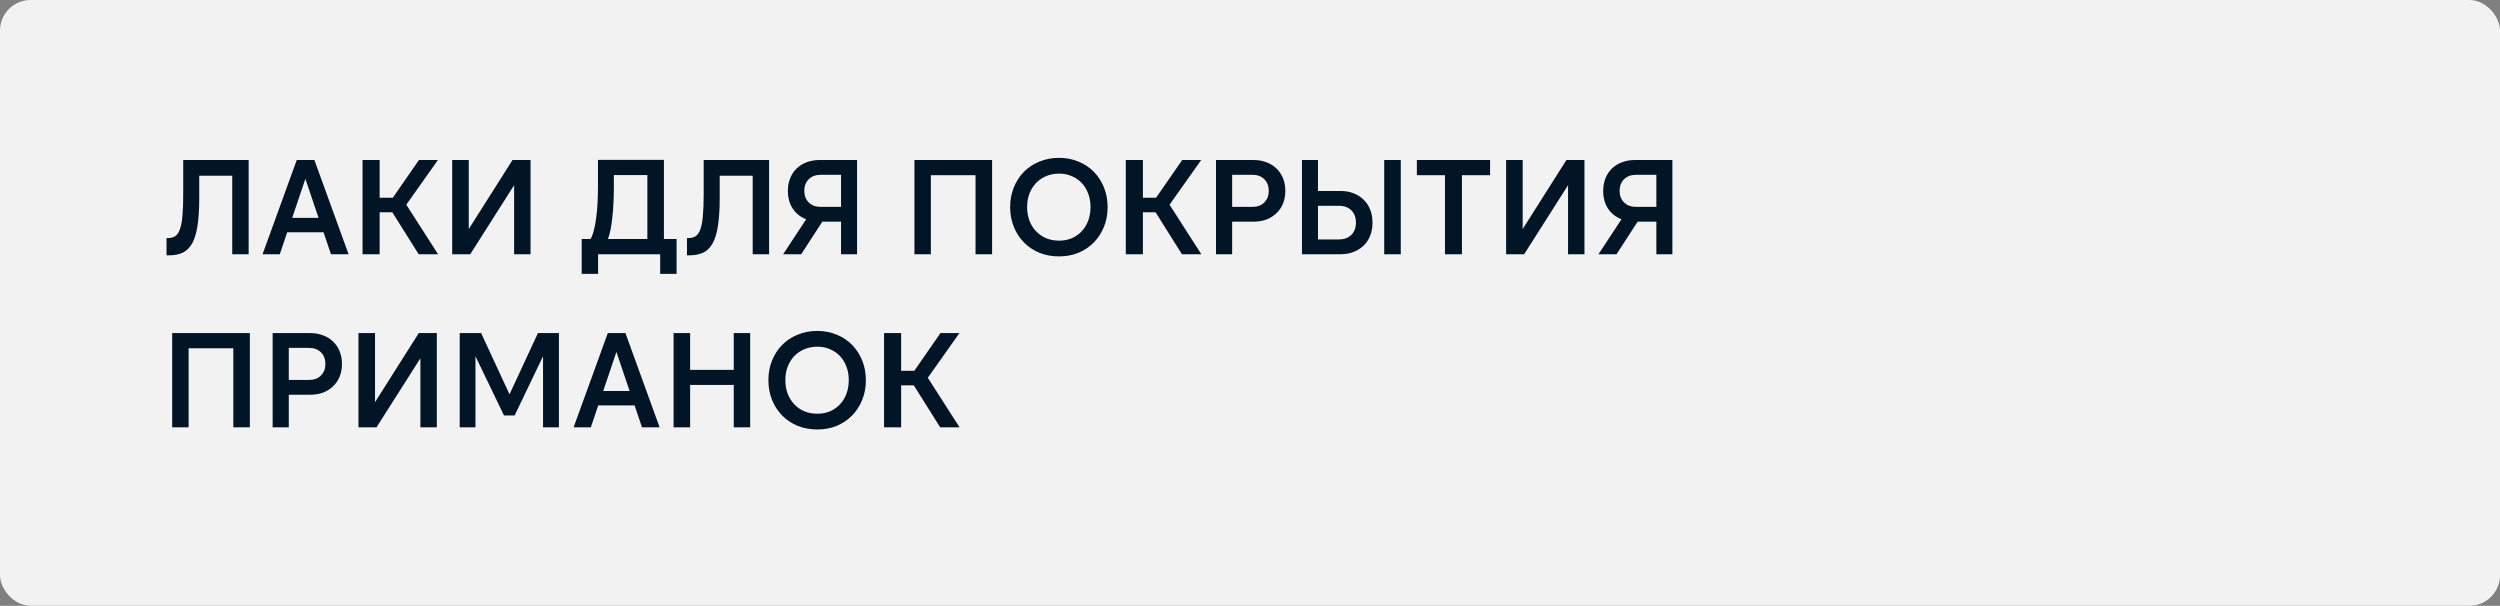
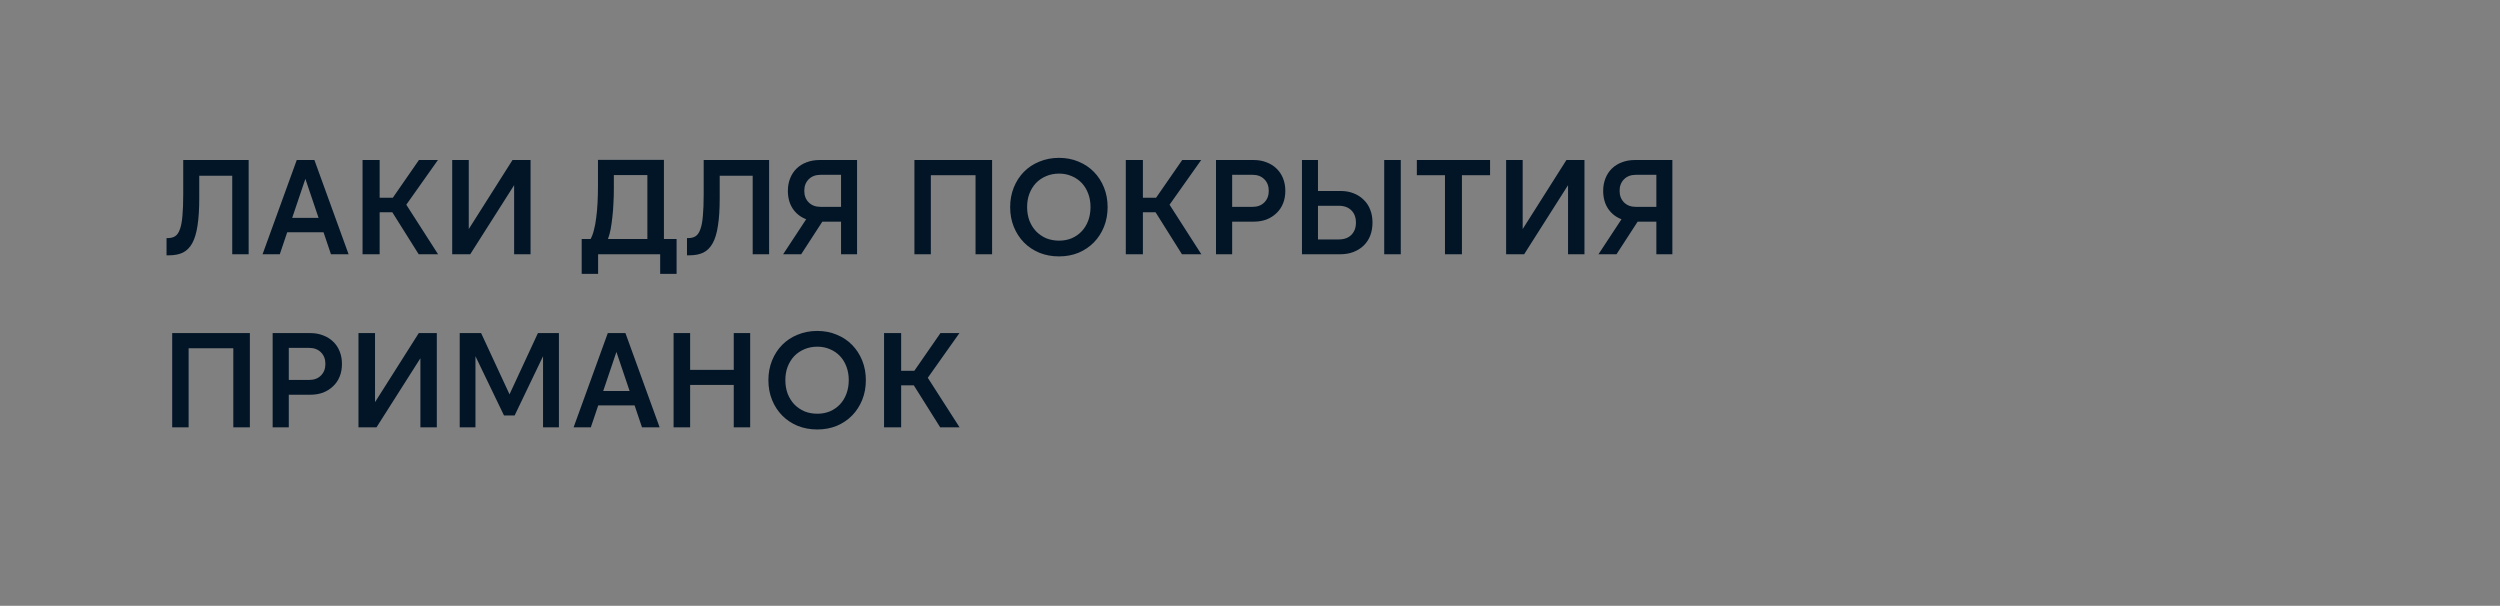
<svg xmlns="http://www.w3.org/2000/svg" width="260" height="63" viewBox="0 0 260 63" fill="none">
  <rect x="0" y="0" width="260" height="63" fill="#808080" stroke="none" />
-   <rect width="260" height="63" rx="3.179" fill="#F2F2F2" />
  <path d="M17.32 24.761H17.46C17.759 24.761 18.011 24.696 18.216 24.565C18.421 24.434 18.585 24.196 18.706 23.851C18.837 23.506 18.925 23.039 18.972 22.451C19.028 21.863 19.056 21.112 19.056 20.197V16.641H25.86V26.441H24.152V18.279H20.722V20.631C20.722 21.76 20.661 22.708 20.54 23.473C20.428 24.229 20.246 24.836 19.994 25.293C19.742 25.75 19.415 26.077 19.014 26.273C18.622 26.46 18.146 26.553 17.586 26.553H17.32V24.761ZM30.387 22.661H33.131L31.759 18.601L30.387 22.661ZM32.697 16.641L36.253 26.441H34.419L33.649 24.159H29.869L29.099 26.441H27.307L30.863 16.641H32.697ZM42.255 21.289L45.559 26.441H43.543L40.799 22.073H39.483V26.441H37.705V16.641H39.483V20.561H40.855L43.571 16.641H45.545L42.255 21.289ZM53.469 26.441V19.259L48.905 26.441H47.029V16.641H48.751V23.823L53.301 16.641H55.177V26.441H53.469ZM67.327 24.859V18.209H63.841V19.637C63.841 20.122 63.827 20.617 63.799 21.121C63.78 21.616 63.743 22.096 63.687 22.563C63.64 23.02 63.579 23.45 63.505 23.851C63.43 24.243 63.337 24.579 63.225 24.859H67.327ZM62.203 26.441V28.485H60.495V24.859H61.419C61.559 24.616 61.675 24.304 61.769 23.921C61.871 23.538 61.951 23.109 62.007 22.633C62.072 22.148 62.119 21.625 62.147 21.065C62.175 20.505 62.189 19.931 62.189 19.343V16.627H69.049V24.859H70.365V28.485H68.657V26.441H62.203ZM71.447 24.761H71.587C71.886 24.761 72.138 24.696 72.343 24.565C72.548 24.434 72.712 24.196 72.833 23.851C72.964 23.506 73.052 23.039 73.099 22.451C73.155 21.863 73.183 21.112 73.183 20.197V16.641H79.987V26.441H78.279V18.279H74.849V20.631C74.849 21.76 74.788 22.708 74.667 23.473C74.555 24.229 74.373 24.836 74.121 25.293C73.869 25.75 73.542 26.077 73.141 26.273C72.749 26.46 72.273 26.553 71.713 26.553H71.447V24.761ZM87.468 21.513V18.181H85.34C84.827 18.181 84.416 18.335 84.108 18.643C83.8 18.951 83.646 19.352 83.646 19.847C83.646 20.342 83.8 20.743 84.108 21.051C84.416 21.359 84.827 21.513 85.34 21.513H87.468ZM89.134 26.441H87.468V23.053H85.522L83.324 26.441H81.448L83.842 22.801C83.254 22.577 82.788 22.208 82.442 21.695C82.106 21.182 81.938 20.566 81.938 19.847C81.938 19.371 82.018 18.937 82.176 18.545C82.335 18.144 82.559 17.803 82.848 17.523C83.138 17.243 83.483 17.028 83.884 16.879C84.295 16.72 84.748 16.641 85.242 16.641H89.134V26.441ZM95.1 16.641H103.178V26.441H101.456V18.223H96.808V26.441H95.1V16.641ZM110.138 26.665C109.4 26.665 108.719 26.539 108.094 26.287C107.468 26.026 106.932 25.666 106.484 25.209C106.036 24.752 105.686 24.21 105.434 23.585C105.182 22.96 105.056 22.278 105.056 21.541C105.056 20.804 105.182 20.122 105.434 19.497C105.686 18.872 106.036 18.33 106.484 17.873C106.932 17.416 107.468 17.061 108.094 16.809C108.719 16.548 109.4 16.417 110.138 16.417C110.875 16.417 111.552 16.548 112.168 16.809C112.784 17.061 113.316 17.416 113.764 17.873C114.212 18.33 114.562 18.872 114.814 19.497C115.066 20.122 115.192 20.804 115.192 21.541C115.192 22.278 115.066 22.96 114.814 23.585C114.562 24.21 114.212 24.752 113.764 25.209C113.316 25.666 112.784 26.026 112.168 26.287C111.552 26.539 110.875 26.665 110.138 26.665ZM110.152 25.027C110.628 25.027 111.066 24.943 111.468 24.775C111.869 24.598 112.214 24.355 112.504 24.047C112.793 23.739 113.017 23.37 113.176 22.941C113.334 22.512 113.414 22.04 113.414 21.527C113.414 21.023 113.334 20.561 113.176 20.141C113.017 19.712 112.793 19.343 112.504 19.035C112.214 18.727 111.869 18.489 111.468 18.321C111.066 18.144 110.628 18.055 110.152 18.055C109.657 18.055 109.204 18.144 108.794 18.321C108.392 18.489 108.042 18.727 107.744 19.035C107.454 19.343 107.226 19.712 107.058 20.141C106.899 20.561 106.82 21.023 106.82 21.527C106.82 22.04 106.899 22.512 107.058 22.941C107.226 23.37 107.454 23.739 107.744 24.047C108.042 24.355 108.392 24.598 108.794 24.775C109.204 24.943 109.657 25.027 110.152 25.027ZM121.634 21.289L124.938 26.441H122.922L120.178 22.073H118.862V26.441H117.084V16.641H118.862V20.561H120.234L122.95 16.641H124.924L121.634 21.289ZM128.144 21.513H130.272C130.776 21.513 131.182 21.359 131.49 21.051C131.798 20.743 131.952 20.342 131.952 19.847C131.952 19.352 131.798 18.951 131.49 18.643C131.182 18.335 130.776 18.181 130.272 18.181H128.144V21.513ZM126.464 26.441V16.641H130.37C130.864 16.641 131.312 16.72 131.714 16.879C132.115 17.028 132.46 17.243 132.75 17.523C133.048 17.803 133.277 18.144 133.436 18.545C133.594 18.937 133.674 19.371 133.674 19.847C133.674 20.332 133.594 20.771 133.436 21.163C133.277 21.555 133.048 21.891 132.75 22.171C132.46 22.451 132.115 22.67 131.714 22.829C131.312 22.978 130.864 23.053 130.37 23.053H128.144V26.441H126.464ZM135.404 16.641H137.07V19.861H139.408C139.912 19.861 140.365 19.94 140.766 20.099C141.177 20.258 141.527 20.482 141.816 20.771C142.115 21.051 142.344 21.396 142.502 21.807C142.661 22.208 142.74 22.656 142.74 23.151C142.74 23.646 142.661 24.098 142.502 24.509C142.344 24.91 142.115 25.256 141.816 25.545C141.527 25.825 141.177 26.044 140.766 26.203C140.365 26.362 139.912 26.441 139.408 26.441H135.404V16.641ZM137.07 21.401V24.901H139.24C139.791 24.901 140.225 24.742 140.542 24.425C140.86 24.108 141.018 23.683 141.018 23.151C141.018 22.619 140.86 22.194 140.542 21.877C140.225 21.56 139.791 21.401 139.24 21.401H137.07ZM145.68 16.641V26.441H143.958V16.641H145.68ZM154.968 16.641V18.223H152.042V26.441H150.278V18.223H147.352V16.641H154.968ZM163.076 26.441V19.259L158.512 26.441H156.636V16.641H158.358V23.823L162.908 16.641H164.784V26.441H163.076ZM172.261 21.513V18.181H170.133C169.62 18.181 169.209 18.335 168.901 18.643C168.593 18.951 168.439 19.352 168.439 19.847C168.439 20.342 168.593 20.743 168.901 21.051C169.209 21.359 169.62 21.513 170.133 21.513H172.261ZM173.927 26.441H172.261V23.053H170.315L168.117 26.441H166.241L168.635 22.801C168.047 22.577 167.581 22.208 167.235 21.695C166.899 21.182 166.731 20.566 166.731 19.847C166.731 19.371 166.811 18.937 166.969 18.545C167.128 18.144 167.352 17.803 167.641 17.523C167.931 17.243 168.276 17.028 168.677 16.879C169.088 16.72 169.541 16.641 170.035 16.641H173.927V26.441ZM17.908 34.641H25.986V44.441H24.264V36.223H19.616V44.441H17.908V34.641ZM30.034 39.513H32.162C32.666 39.513 33.072 39.359 33.38 39.051C33.688 38.743 33.842 38.342 33.842 37.847C33.842 37.352 33.688 36.951 33.38 36.643C33.072 36.335 32.666 36.181 32.162 36.181H30.034V39.513ZM28.354 44.441V34.641H32.26C32.755 34.641 33.203 34.72 33.604 34.879C34.006 35.028 34.351 35.243 34.64 35.523C34.939 35.803 35.168 36.144 35.326 36.545C35.485 36.937 35.564 37.371 35.564 37.847C35.564 38.332 35.485 38.771 35.326 39.163C35.168 39.555 34.939 39.891 34.64 40.171C34.351 40.451 34.006 40.67 33.604 40.829C33.203 40.978 32.755 41.053 32.26 41.053H30.034V44.441H28.354ZM43.721 44.441V37.259L39.157 44.441H37.281V34.641H39.003V41.823L43.553 34.641H45.429V44.441H43.721ZM52.99 41.011L55.944 34.641H58.128V44.441H56.476V37.049L53.522 43.209H52.416L49.448 37.049V44.441H47.81V34.641H50.036L52.99 41.011ZM62.735 40.661H65.479L64.107 36.601L62.735 40.661ZM65.045 34.641L68.601 44.441H66.767L65.997 42.159H62.217L61.447 44.441H59.655L63.211 34.641H65.045ZM70.052 34.641H71.774V38.463H76.31V34.641H78.018V44.441H76.31V40.031H71.774V44.441H70.052V34.641ZM84.995 44.665C84.258 44.665 83.577 44.539 82.951 44.287C82.326 44.026 81.789 43.666 81.341 43.209C80.893 42.752 80.543 42.21 80.291 41.585C80.039 40.96 79.913 40.278 79.913 39.541C79.913 38.804 80.039 38.122 80.291 37.497C80.543 36.872 80.893 36.33 81.341 35.873C81.789 35.416 82.326 35.061 82.951 34.809C83.577 34.548 84.258 34.417 84.995 34.417C85.733 34.417 86.409 34.548 87.025 34.809C87.641 35.061 88.173 35.416 88.621 35.873C89.069 36.33 89.419 36.872 89.671 37.497C89.923 38.122 90.049 38.804 90.049 39.541C90.049 40.278 89.923 40.96 89.671 41.585C89.419 42.21 89.069 42.752 88.621 43.209C88.173 43.666 87.641 44.026 87.025 44.287C86.409 44.539 85.733 44.665 84.995 44.665ZM85.009 43.027C85.485 43.027 85.924 42.943 86.325 42.775C86.727 42.598 87.072 42.355 87.361 42.047C87.651 41.739 87.875 41.37 88.033 40.941C88.192 40.512 88.271 40.04 88.271 39.527C88.271 39.023 88.192 38.561 88.033 38.141C87.875 37.712 87.651 37.343 87.361 37.035C87.072 36.727 86.727 36.489 86.325 36.321C85.924 36.144 85.485 36.055 85.009 36.055C84.515 36.055 84.062 36.144 83.651 36.321C83.25 36.489 82.9 36.727 82.601 37.035C82.312 37.343 82.083 37.712 81.915 38.141C81.757 38.561 81.677 39.023 81.677 39.527C81.677 40.04 81.757 40.512 81.915 40.941C82.083 41.37 82.312 41.739 82.601 42.047C82.9 42.355 83.25 42.598 83.651 42.775C84.062 42.943 84.515 43.027 85.009 43.027ZM96.491 39.289L99.795 44.441H97.779L95.035 40.073H93.719V44.441H91.941V34.641H93.719V38.561H95.091L97.807 34.641H99.781L96.491 39.289Z" fill="#021527" />
</svg>